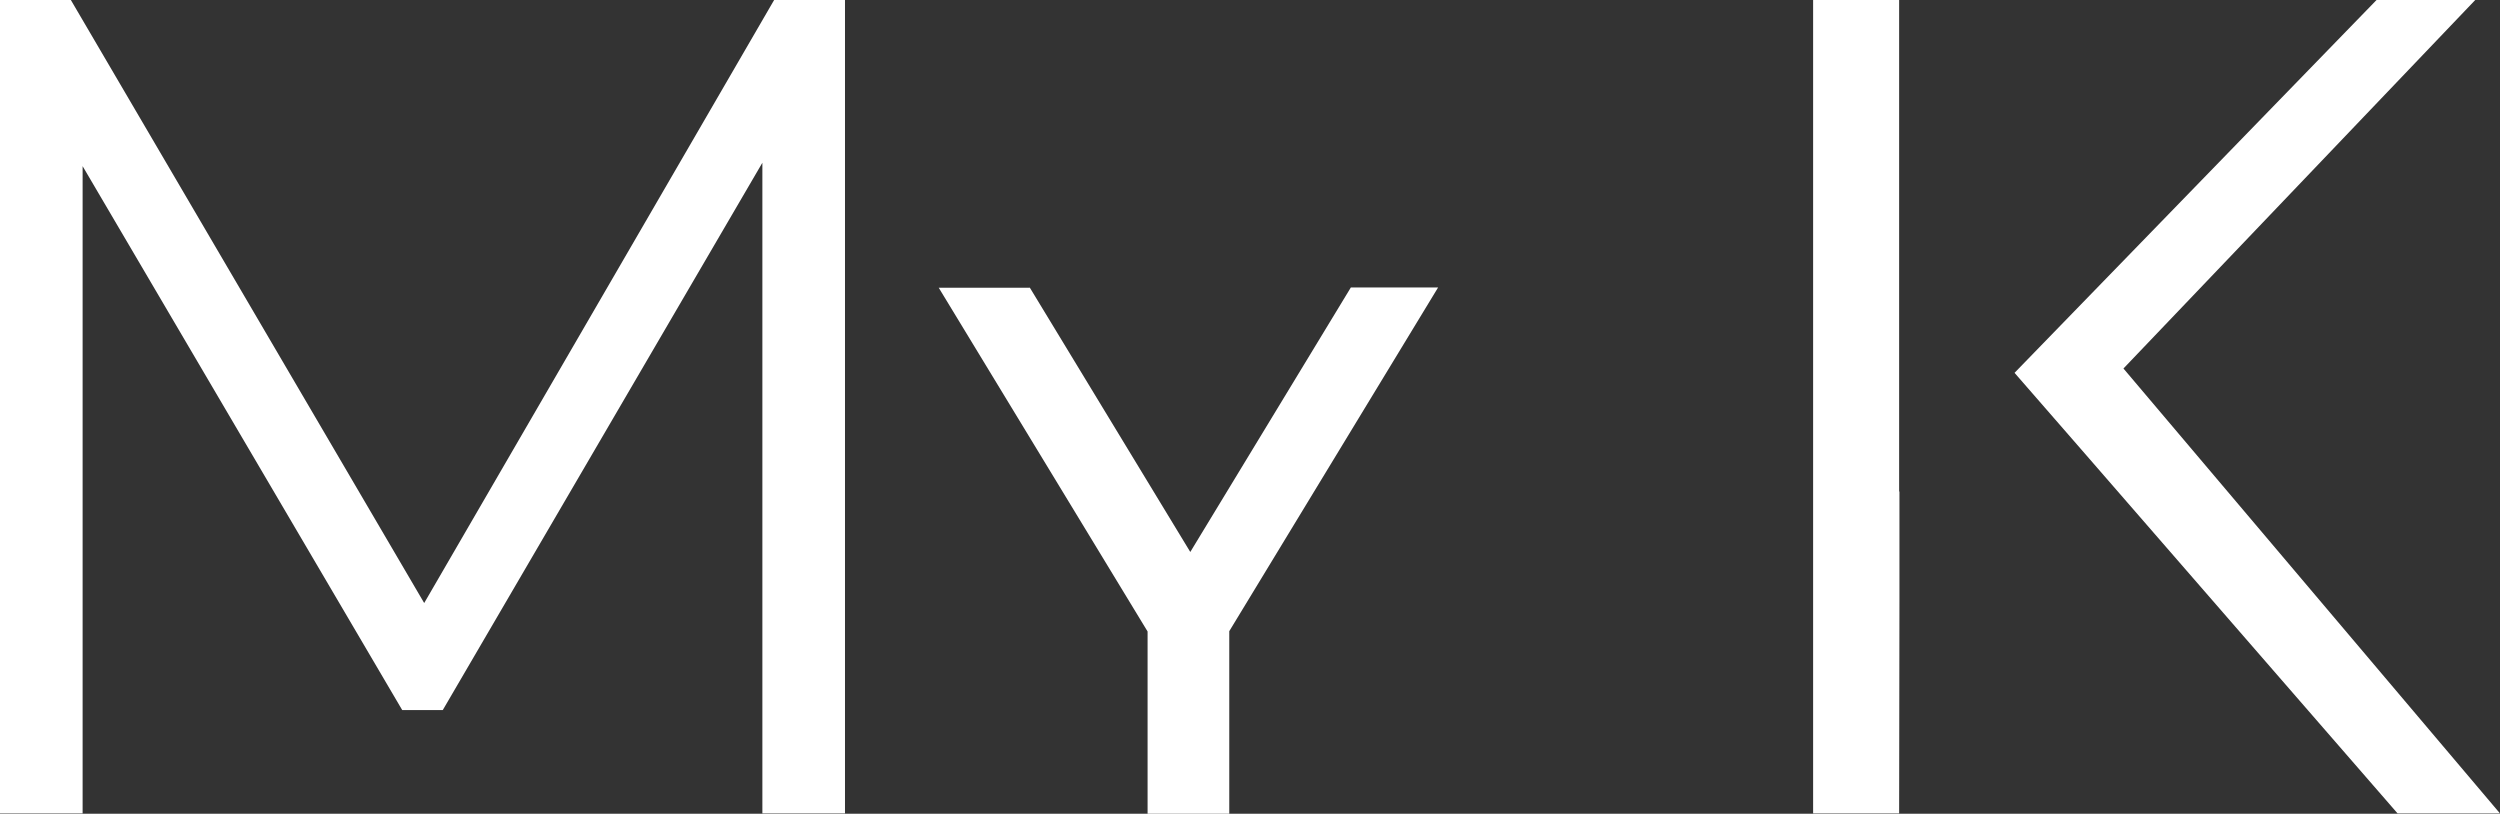
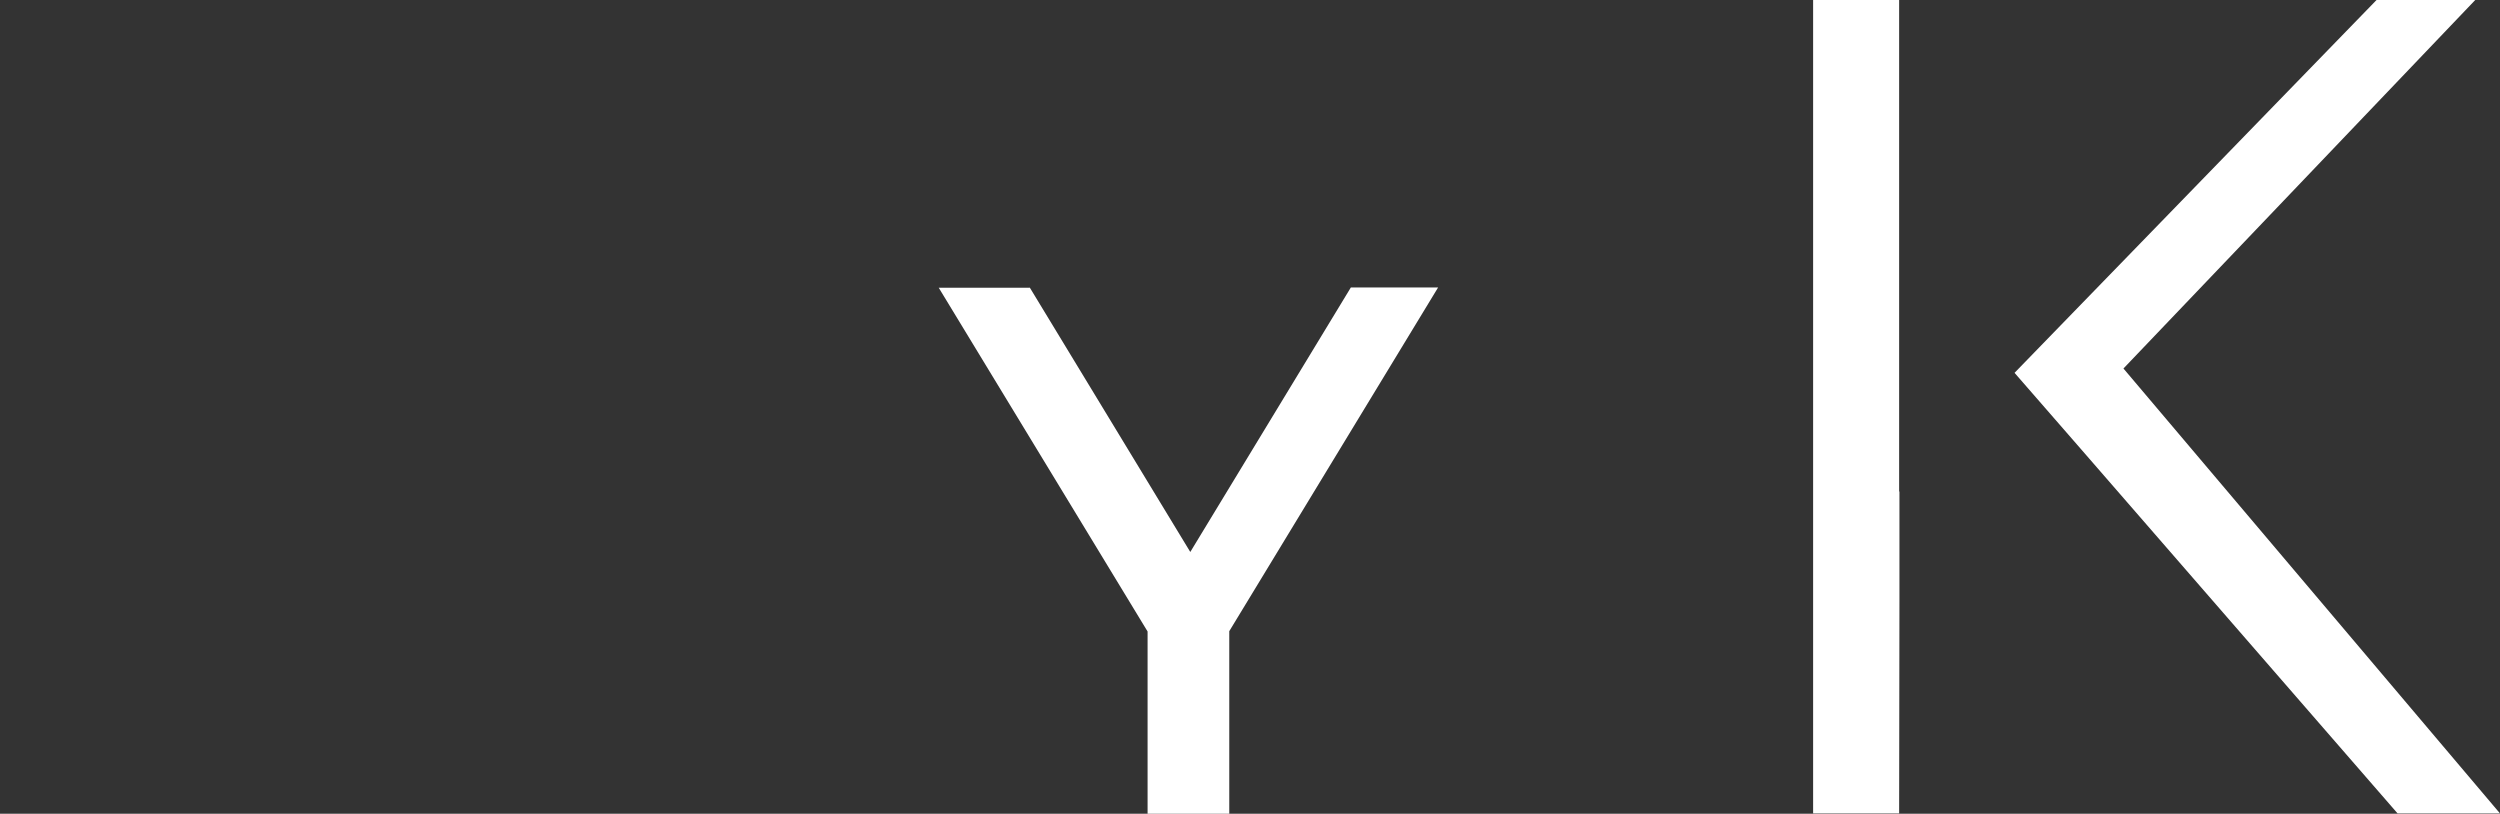
<svg xmlns="http://www.w3.org/2000/svg" width="808" height="263" viewBox="0 0 808 263" fill="none">
  <rect x="0" y="0" width="808" height="263" fill="#333333" stroke="none" />
-   <path d="M273.1 0V262.9H246.4V52.6L143.1 229.5H130L26.7 53.7V262.9H0V0H22.9L137.1 194.9L250.2 0H273.1Z" fill="white" />
  <path fill-rule="evenodd" clip-rule="evenodd" d="M332.8 92.9L384.7 178.4L436.6 92.9H464.8L397.3 204V263H370.9V204.1L303.4 93H332.8V92.9Z" fill="white" />
  <path d="M613.9 193.7L613.8 262.9H586V0H613.8V158.9L613.9 158.8V193.7Z" fill="white" />
  <path d="M651.1 120.5L768.1 0H800L686.3 119.1L808 262.9H774.9L672.7 145.3L651.1 120.5Z" fill="white" />
</svg>